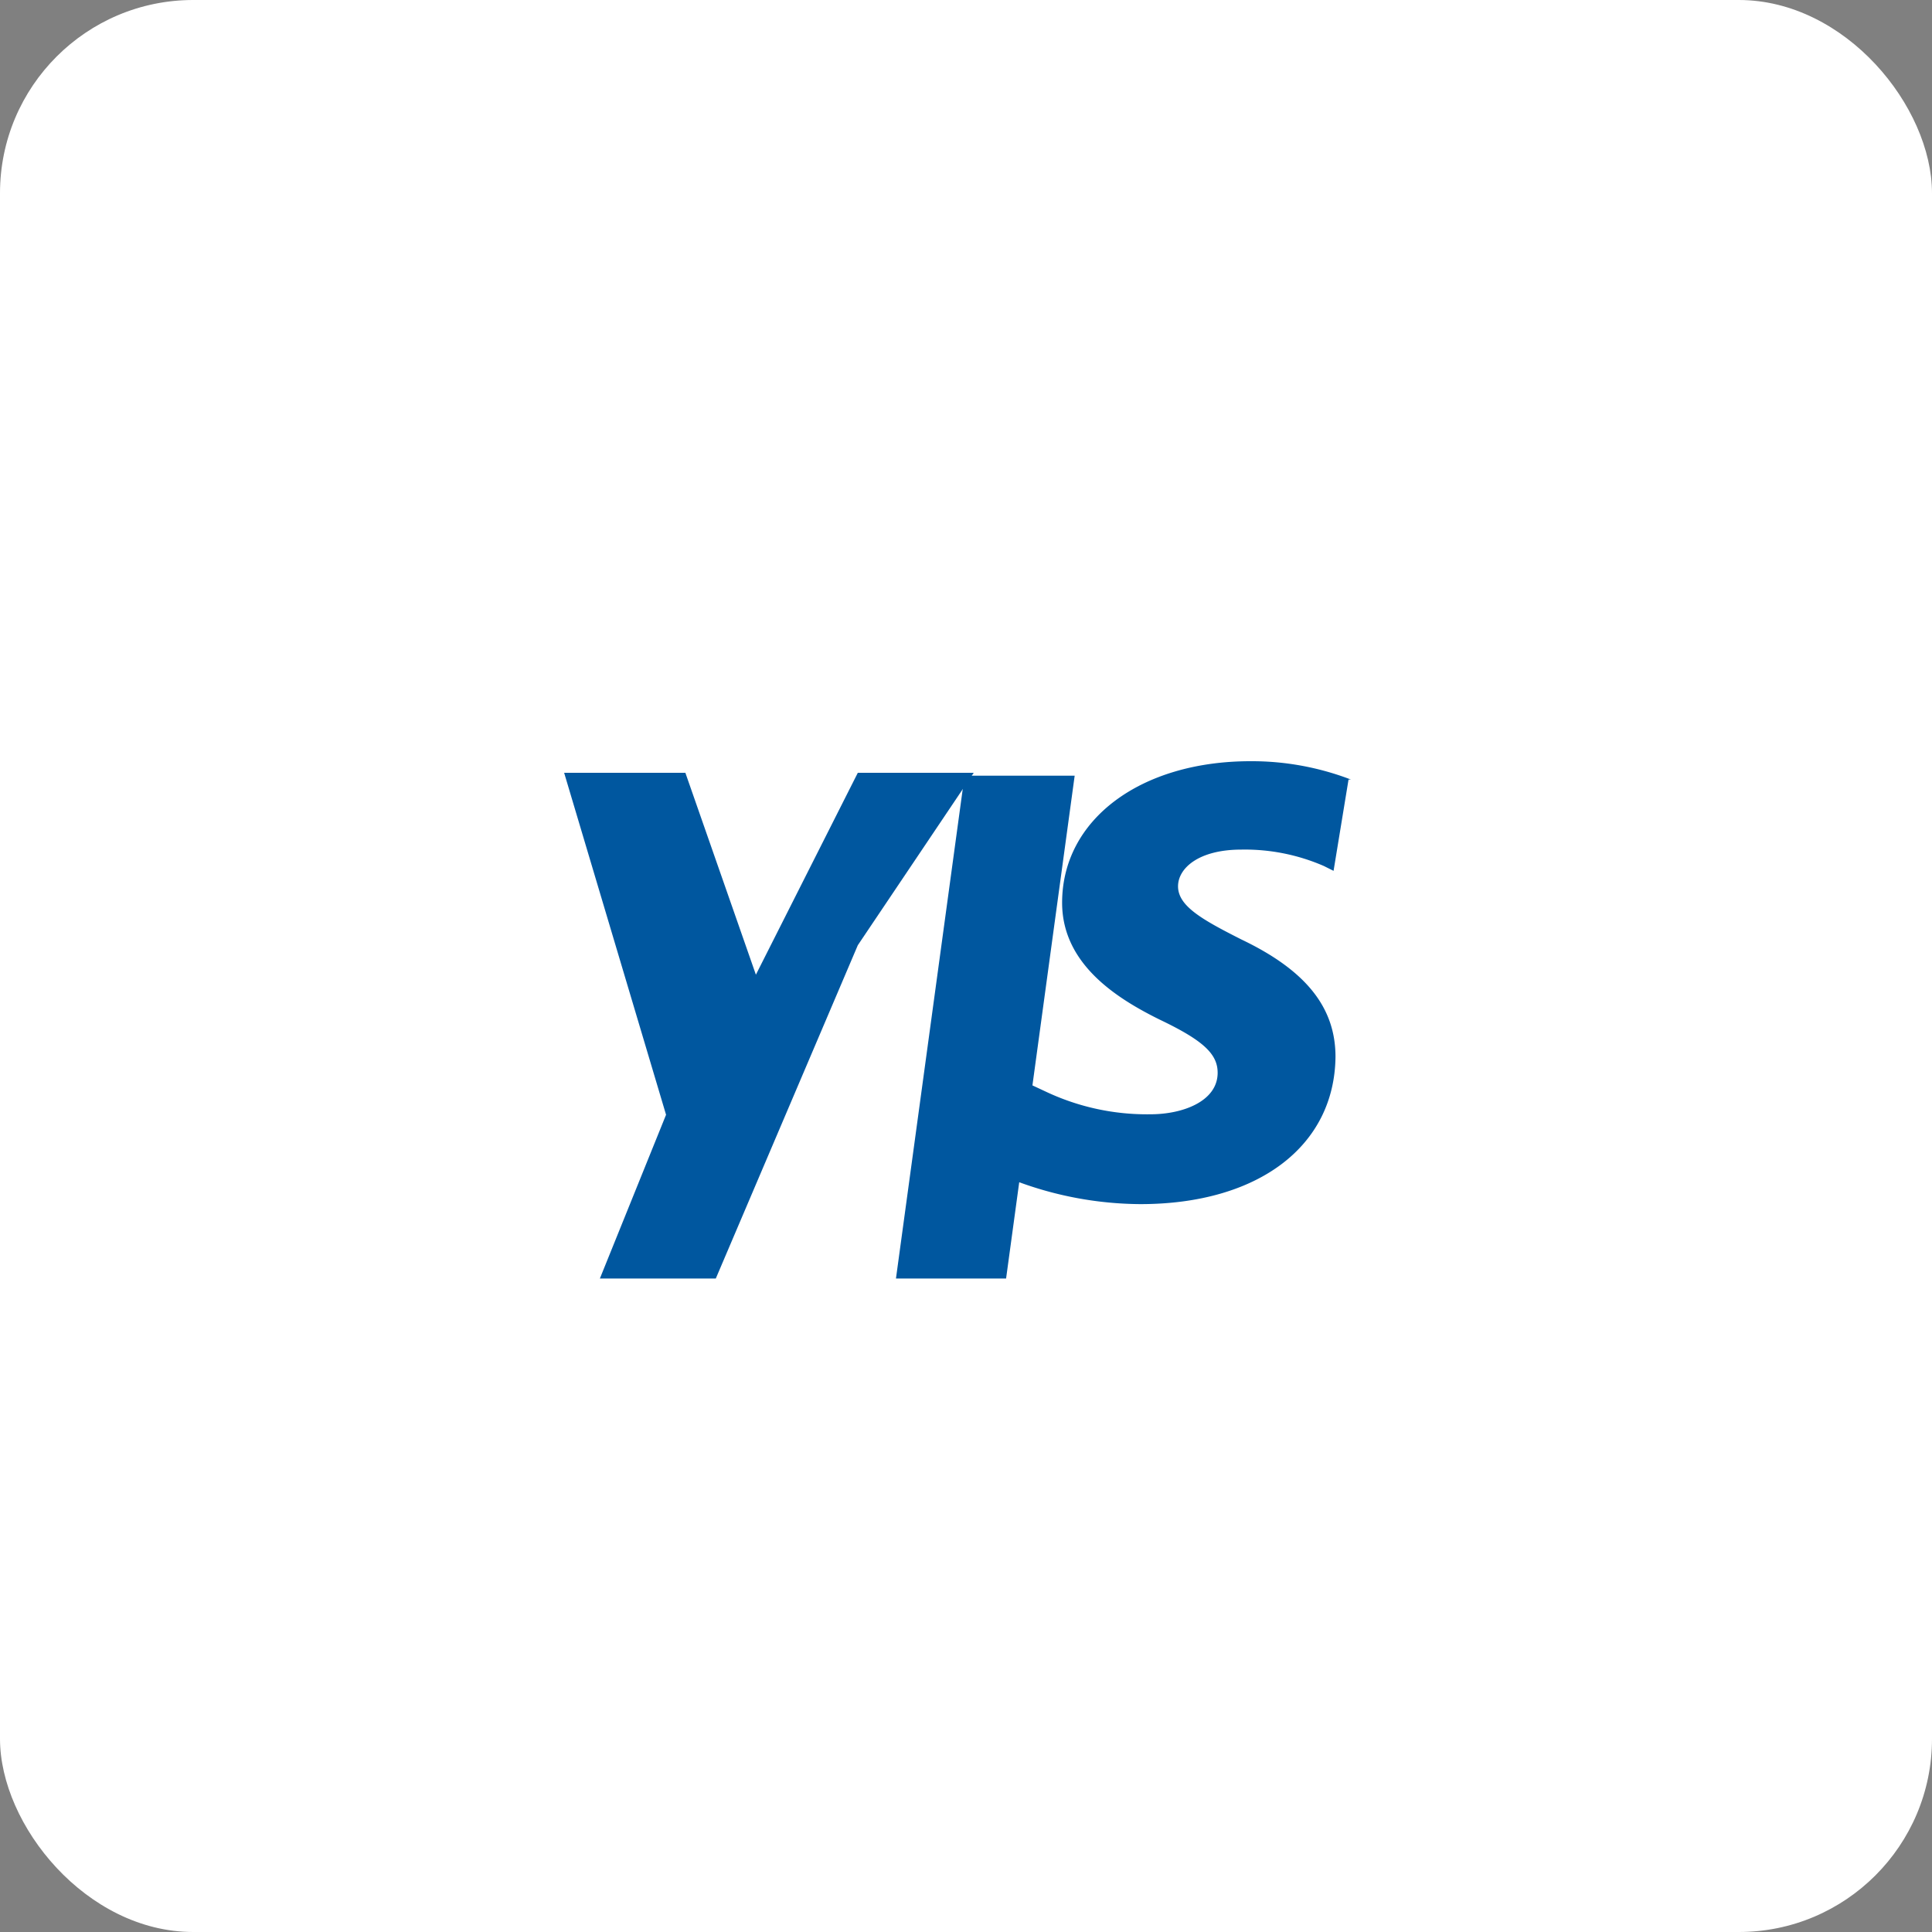
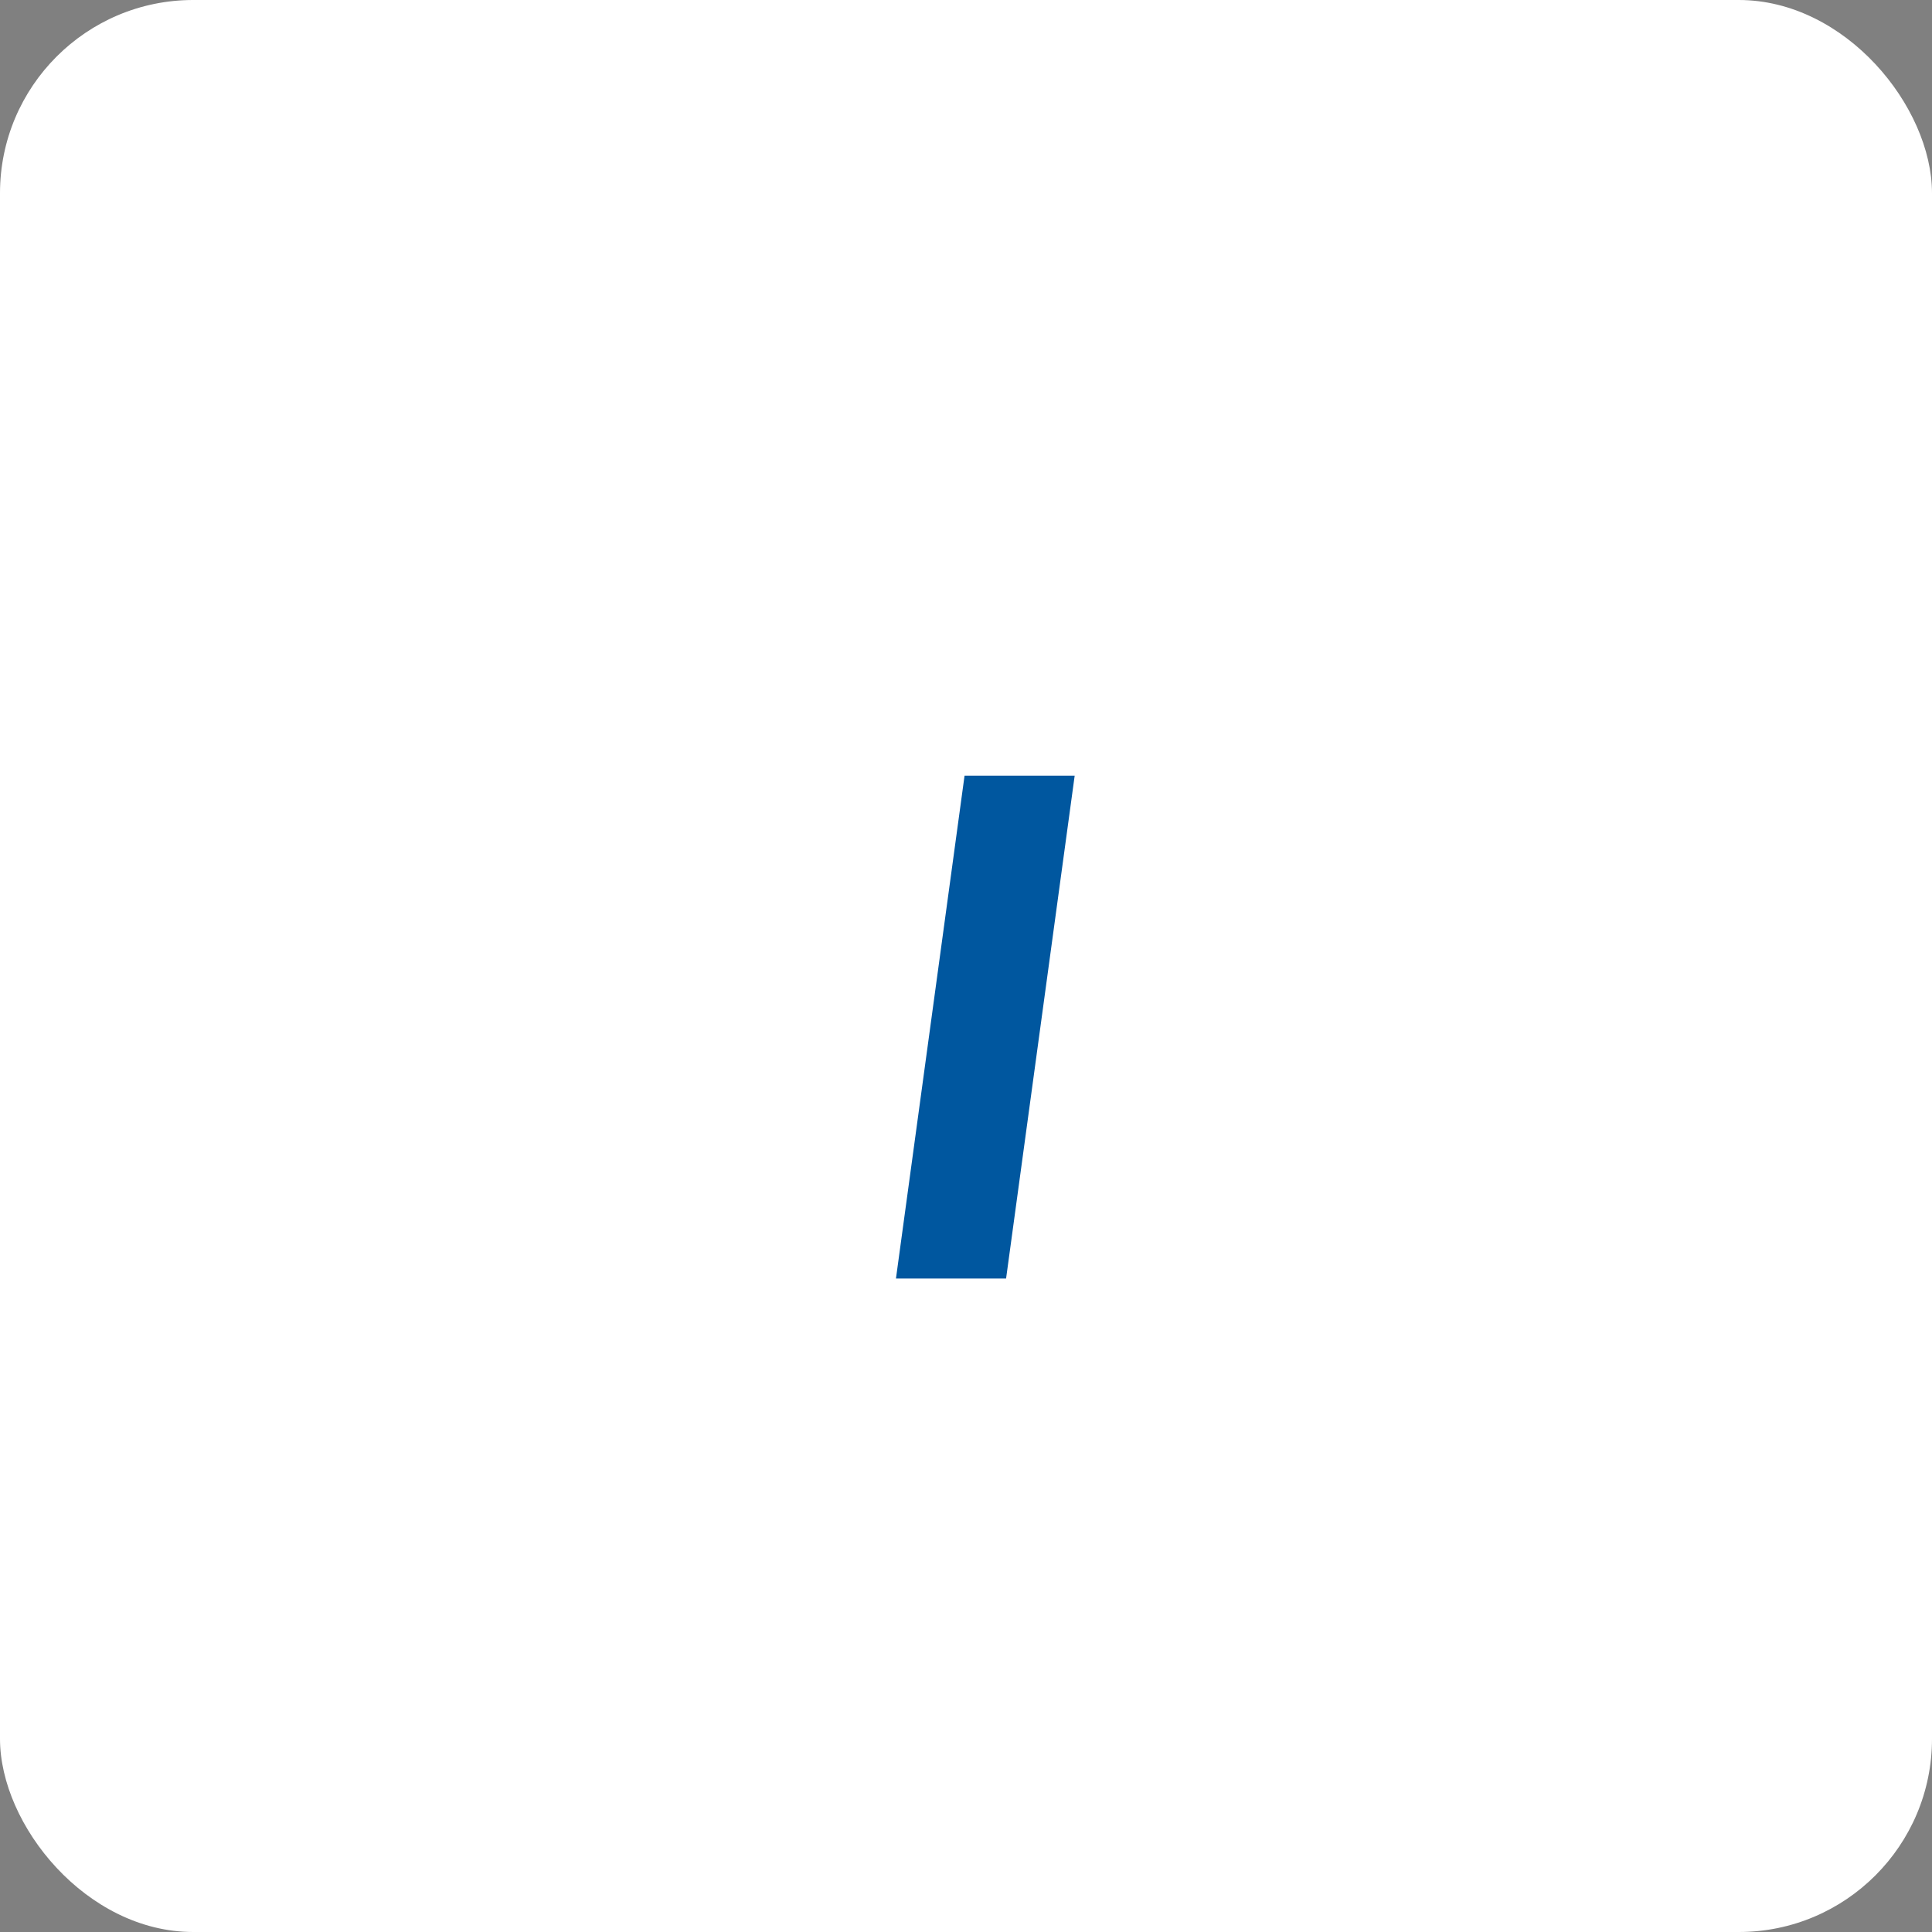
<svg xmlns="http://www.w3.org/2000/svg" width="40" height="40" viewBox="0 0 40 40">
  <rect x="0" y="0" width="40" height="40" fill="#808080" stroke="none" />
  <rect width="40" height="40" rx="4" fill="#ffffff" />
-   <path d="M17.76,19.57l-2.94,6.9h-2.4l1.37-3.39L11.68,16h2.51l1.46,4.18L17.76,16h2.4Z" fill="#00579f" />
  <path d="M18.55,26.47h2.28l1.42-10.41h-2.28Z" fill="#00579f" />
-   <path d="M27.97,16.14a5.73,5.73,0,0,0-2.08-.38c-2.28,0-3.9,1.21-3.9,2.93,0,1.28,1.15,1.99,2.02,2.42.9.43,1.2.71,1.2,1.1,0,.59-.72.86-1.39.86a4.9,4.9,0,0,1-2.17-.47l-.3-.14-.32,1.99a7.42,7.42,0,0,0,2.58.48c2.44,0,4.02-1.2,4.04-3.05,0-1.02-.61-1.79-1.95-2.43-.81-.41-1.31-.69-1.31-1.1,0-.37.42-.76,1.31-.76a4.1,4.1,0,0,1,1.71.34l.2.1.31-1.89Z" fill="#00579f" />
</svg>